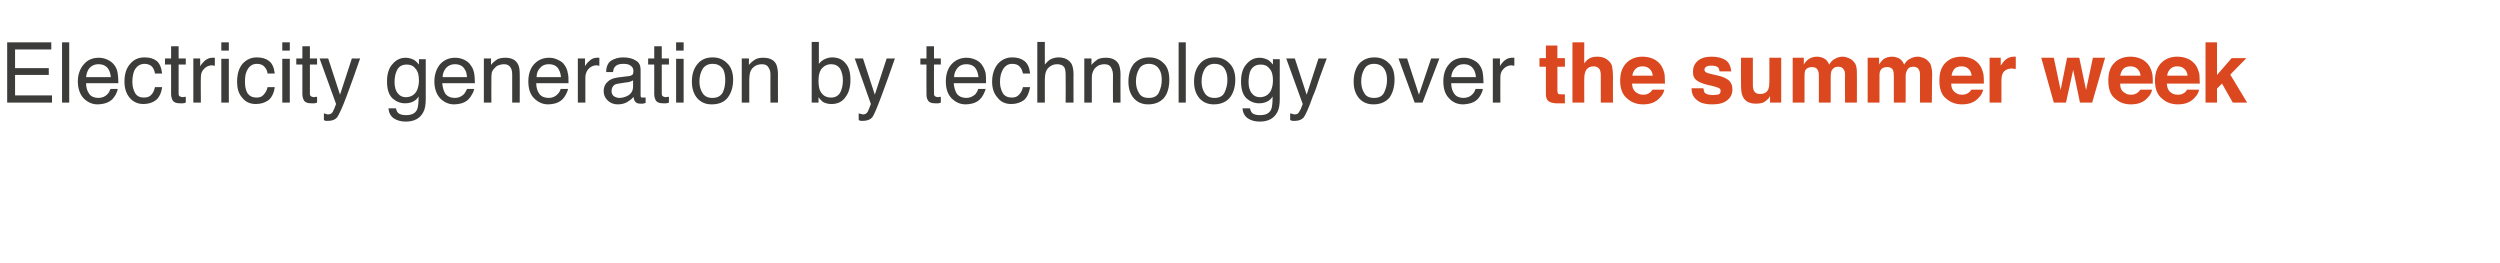
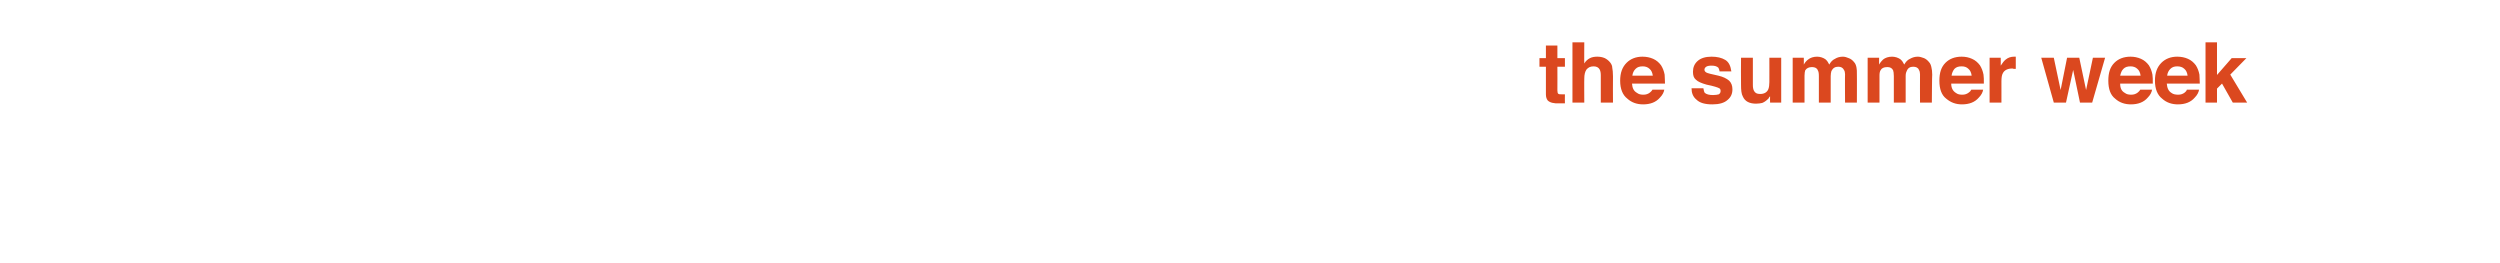
<svg xmlns="http://www.w3.org/2000/svg" version="1.1" width="697px" height="73.2px" viewBox="0 -11 697 73.2" style="top:-11px">
  <desc>Electricity generation by technology over the summer week</desc>
  <defs />
  <g id="Polygon92745">
    <path d="M 429.2 7.6 L 429.2 5.2 L 431 5.2 L 431 1.7 L 434.2 1.7 L 434.2 5.2 L 436.3 5.2 L 436.3 7.6 L 434.2 7.6 C 434.2 7.6 434.23 14.19 434.2 14.2 C 434.2 14.7 434.3 15 434.4 15.1 C 434.6 15.3 434.9 15.3 435.6 15.3 C 435.7 15.3 435.8 15.3 435.9 15.3 C 436 15.3 436.2 15.3 436.3 15.3 C 436.26 15.32 436.3 17.8 436.3 17.8 C 436.3 17.8 434.71 17.82 434.7 17.8 C 433.2 17.9 432.1 17.6 431.5 17 C 431.2 16.6 431 16.1 431 15.3 C 430.99 15.28 431 7.6 431 7.6 L 429.2 7.6 Z M 445.3 4.8 C 446 4.8 446.7 4.9 447.4 5.2 C 448 5.5 448.5 5.9 448.9 6.4 C 449.3 6.9 449.5 7.4 449.5 7.9 C 449.6 8.4 449.7 9.2 449.7 10.3 C 449.66 10.29 449.7 17.6 449.7 17.6 L 446.3 17.6 C 446.3 17.6 446.31 10.02 446.3 10 C 446.3 9.3 446.2 8.8 446 8.4 C 445.7 7.8 445.1 7.5 444.3 7.5 C 443.4 7.5 442.8 7.8 442.3 8.4 C 441.9 9 441.7 9.8 441.7 10.9 C 441.66 10.86 441.7 17.6 441.7 17.6 L 438.4 17.6 L 438.4 0.8 L 441.7 0.8 C 441.7 0.8 441.66 6.74 441.7 6.7 C 442.1 6 442.7 5.5 443.3 5.2 C 443.9 4.9 444.6 4.8 445.3 4.8 C 445.3 4.8 445.3 4.8 445.3 4.8 Z M 458 7.5 C 457.1 7.5 456.5 7.7 456 8.2 C 455.5 8.7 455.2 9.3 455.1 10.1 C 455.1 10.1 460.8 10.1 460.8 10.1 C 460.7 9.3 460.4 8.6 459.9 8.2 C 459.4 7.7 458.7 7.5 458 7.5 C 458 7.5 458 7.5 458 7.5 Z M 457.9 4.8 C 459 4.8 460 5 460.9 5.4 C 461.8 5.8 462.5 6.4 463.1 7.2 C 463.6 8 463.9 8.8 464.1 9.8 C 464.1 10.4 464.2 11.2 464.2 12.3 C 464.2 12.3 455 12.3 455 12.3 C 455.1 13.6 455.5 14.4 456.4 14.9 C 456.9 15.3 457.5 15.4 458.2 15.4 C 458.9 15.4 459.5 15.2 460 14.8 C 460.2 14.6 460.5 14.4 460.7 14 C 460.7 14 464 14 464 14 C 463.9 14.7 463.5 15.5 462.8 16.2 C 461.7 17.5 460.1 18.1 458.1 18.1 C 456.4 18.1 454.9 17.6 453.7 16.5 C 452.4 15.5 451.7 13.8 451.7 11.5 C 451.7 9.3 452.3 7.7 453.5 6.5 C 454.6 5.4 456.1 4.8 457.9 4.8 C 457.9 4.8 457.9 4.8 457.9 4.8 Z M 474.9 13.6 C 475 14.2 475.1 14.6 475.3 14.9 C 475.8 15.3 476.5 15.5 477.6 15.5 C 478.3 15.5 478.8 15.4 479.2 15.3 C 479.5 15.1 479.7 14.8 479.7 14.4 C 479.7 14 479.6 13.7 479.3 13.6 C 479 13.4 477.8 13 475.8 12.6 C 474.4 12.2 473.4 11.8 472.8 11.2 C 472.2 10.7 472 10 472 9 C 472 7.8 472.4 6.8 473.3 6 C 474.2 5.2 475.5 4.8 477.2 4.8 C 478.7 4.8 480 5.1 481 5.7 C 482 6.3 482.5 7.4 482.7 8.9 C 482.7 8.9 479.4 8.9 479.4 8.9 C 479.4 8.5 479.2 8.2 479.1 7.9 C 478.7 7.5 478.1 7.3 477.2 7.3 C 476.5 7.3 476 7.4 475.7 7.6 C 475.4 7.8 475.2 8.1 475.2 8.4 C 475.2 8.8 475.4 9 475.7 9.2 C 476 9.4 477.2 9.7 479.1 10.1 C 480.4 10.4 481.4 10.9 482.1 11.5 C 482.7 12.1 483 12.9 483 13.9 C 483 15.1 482.6 16.1 481.6 16.9 C 480.7 17.7 479.3 18.1 477.4 18.1 C 475.4 18.1 473.9 17.7 473 16.8 C 472 16 471.6 14.9 471.6 13.6 C 471.6 13.6 474.9 13.6 474.9 13.6 Z M 488.7 5.1 C 488.7 5.1 488.71 12.67 488.7 12.7 C 488.7 13.4 488.8 13.9 489 14.3 C 489.3 14.9 489.8 15.2 490.7 15.2 C 491.8 15.2 492.6 14.8 493 13.9 C 493.2 13.4 493.3 12.7 493.3 11.9 C 493.31 11.94 493.3 5.1 493.3 5.1 L 496.6 5.1 L 496.6 17.6 L 493.5 17.6 C 493.5 17.6 493.45 15.88 493.5 15.9 C 493.4 15.9 493.3 16 493.2 16.2 C 493.1 16.4 493 16.6 492.8 16.7 C 492.3 17.2 491.8 17.5 491.3 17.7 C 490.8 17.8 490.3 17.9 489.6 17.9 C 487.8 17.9 486.5 17.3 485.9 15.9 C 485.5 15.2 485.4 14.1 485.4 12.7 C 485.35 12.67 485.4 5.1 485.4 5.1 L 488.7 5.1 Z M 513.8 4.8 C 514.4 4.8 514.9 5 515.4 5.2 C 516 5.4 516.5 5.8 516.9 6.3 C 517.3 6.7 517.5 7.3 517.6 7.9 C 517.7 8.3 517.7 8.9 517.7 9.8 C 517.73 9.75 517.7 17.6 517.7 17.6 L 514.4 17.6 C 514.4 17.6 514.35 9.67 514.4 9.7 C 514.4 9.2 514.3 8.8 514.1 8.5 C 513.8 7.9 513.3 7.6 512.5 7.6 C 511.6 7.6 511 8 510.6 8.8 C 510.5 9.2 510.4 9.6 510.4 10.2 C 510.38 10.19 510.4 17.6 510.4 17.6 L 507.1 17.6 C 507.1 17.6 507.08 10.19 507.1 10.2 C 507.1 9.4 507 8.9 506.8 8.6 C 506.6 8 506 7.7 505.2 7.7 C 504.3 7.7 503.7 8 503.3 8.6 C 503.2 8.9 503.1 9.4 503.1 10.1 C 503.08 10.11 503.1 17.6 503.1 17.6 L 499.8 17.6 L 499.8 5.1 L 502.9 5.1 C 502.9 5.1 502.94 6.97 502.9 7 C 503.3 6.3 503.7 5.9 504.1 5.6 C 504.7 5.1 505.6 4.8 506.6 4.8 C 507.5 4.8 508.3 5.1 508.9 5.5 C 509.4 5.9 509.7 6.4 510 7 C 510.4 6.3 510.9 5.7 511.6 5.4 C 512.2 5 513 4.8 513.8 4.8 C 513.8 4.8 513.8 4.8 513.8 4.8 Z M 534.7 4.8 C 535.3 4.8 535.8 5 536.4 5.2 C 536.9 5.4 537.4 5.8 537.8 6.3 C 538.2 6.7 538.4 7.3 538.5 7.9 C 538.6 8.3 538.7 8.9 538.7 9.8 C 538.65 9.75 538.6 17.6 538.6 17.6 L 535.3 17.6 C 535.3 17.6 535.27 9.67 535.3 9.7 C 535.3 9.2 535.2 8.8 535 8.5 C 534.8 7.9 534.2 7.6 533.4 7.6 C 532.5 7.6 531.9 8 531.6 8.8 C 531.4 9.2 531.3 9.6 531.3 10.2 C 531.3 10.19 531.3 17.6 531.3 17.6 L 528 17.6 C 528 17.6 528 10.19 528 10.2 C 528 9.4 527.9 8.9 527.8 8.6 C 527.5 8 527 7.7 526.2 7.7 C 525.2 7.7 524.6 8 524.3 8.6 C 524.1 8.9 524 9.4 524 10.1 C 524 10.11 524 17.6 524 17.6 L 520.7 17.6 L 520.7 5.1 L 523.9 5.1 C 523.9 5.1 523.86 6.97 523.9 7 C 524.3 6.3 524.7 5.9 525 5.6 C 525.6 5.1 526.5 4.8 527.5 4.8 C 528.4 4.8 529.2 5.1 529.8 5.5 C 530.3 5.9 530.6 6.4 530.9 7 C 531.3 6.3 531.8 5.7 532.5 5.4 C 533.2 5 533.9 4.8 534.7 4.8 C 534.7 4.8 534.7 4.8 534.7 4.8 Z M 546.9 7.5 C 546 7.5 545.4 7.7 544.9 8.2 C 544.5 8.7 544.2 9.3 544.1 10.1 C 544.1 10.1 549.7 10.1 549.7 10.1 C 549.6 9.3 549.3 8.6 548.8 8.2 C 548.3 7.7 547.7 7.5 546.9 7.5 C 546.9 7.5 546.9 7.5 546.9 7.5 Z M 546.9 4.8 C 548 4.8 548.9 5 549.8 5.4 C 550.7 5.8 551.4 6.4 552 7.2 C 552.5 8 552.8 8.8 553 9.8 C 553.1 10.4 553.1 11.2 553.1 12.3 C 553.1 12.3 544 12.3 544 12.3 C 544 13.6 544.5 14.4 545.3 14.9 C 545.8 15.3 546.4 15.4 547.1 15.4 C 547.8 15.4 548.4 15.2 548.9 14.8 C 549.2 14.6 549.4 14.4 549.6 14 C 549.6 14 552.9 14 552.9 14 C 552.8 14.7 552.4 15.5 551.7 16.2 C 550.6 17.5 549 18.1 547 18.1 C 545.3 18.1 543.9 17.6 542.6 16.5 C 541.3 15.5 540.7 13.8 540.7 11.5 C 540.7 9.3 541.2 7.7 542.4 6.5 C 543.5 5.4 545 4.8 546.9 4.8 C 546.9 4.8 546.9 4.8 546.9 4.8 Z M 561.5 4.8 C 561.6 4.8 561.7 4.8 561.7 4.8 C 561.7 4.8 561.8 4.8 562 4.8 C 562 4.8 562 8.2 562 8.2 C 561.8 8.2 561.6 8.2 561.4 8.2 C 561.3 8.1 561.1 8.1 561 8.1 C 559.7 8.1 558.8 8.6 558.4 9.4 C 558.1 9.9 558 10.7 558 11.7 C 558.01 11.66 558 17.6 558 17.6 L 554.7 17.6 L 554.7 5.1 L 557.8 5.1 C 557.8 5.1 557.84 7.31 557.8 7.3 C 558.3 6.5 558.8 5.9 559.2 5.6 C 559.8 5.1 560.6 4.8 561.5 4.8 C 561.5 4.8 561.5 4.8 561.5 4.8 Z M 576.3 5.1 L 579.7 5.1 L 581.6 14.1 L 583.5 5.1 L 586.9 5.1 L 583.3 17.6 L 579.9 17.6 L 578 8.5 L 576 17.6 L 572.6 17.6 L 569.1 5.1 L 572.6 5.1 L 574.5 14.1 L 576.3 5.1 Z M 594 7.5 C 593.1 7.5 592.5 7.7 592 8.2 C 591.5 8.7 591.3 9.3 591.1 10.1 C 591.1 10.1 596.8 10.1 596.8 10.1 C 596.7 9.3 596.4 8.6 595.9 8.2 C 595.4 7.7 594.7 7.5 594 7.5 C 594 7.5 594 7.5 594 7.5 Z M 594 4.8 C 595 4.8 596 5 596.9 5.4 C 597.8 5.8 598.5 6.4 599.1 7.2 C 599.6 8 599.9 8.8 600.1 9.8 C 600.2 10.4 600.2 11.2 600.2 12.3 C 600.2 12.3 591.1 12.3 591.1 12.3 C 591.1 13.6 591.5 14.4 592.4 14.9 C 592.9 15.3 593.5 15.4 594.2 15.4 C 594.9 15.4 595.5 15.2 596 14.8 C 596.2 14.6 596.5 14.4 596.7 14 C 596.7 14 600 14 600 14 C 599.9 14.7 599.5 15.5 598.8 16.2 C 597.7 17.5 596.1 18.1 594.1 18.1 C 592.4 18.1 590.9 17.6 589.7 16.5 C 588.4 15.5 587.8 13.8 587.8 11.5 C 587.8 9.3 588.3 7.7 589.5 6.5 C 590.6 5.4 592.1 4.8 594 4.8 C 594 4.8 594 4.8 594 4.8 Z M 607 7.5 C 606.2 7.5 605.6 7.7 605.1 8.2 C 604.6 8.7 604.3 9.3 604.2 10.1 C 604.2 10.1 609.9 10.1 609.9 10.1 C 609.8 9.3 609.5 8.6 609 8.2 C 608.5 7.7 607.8 7.5 607 7.5 C 607 7.5 607 7.5 607 7.5 Z M 607 4.8 C 608.1 4.8 609.1 5 610 5.4 C 610.9 5.8 611.6 6.4 612.2 7.2 C 612.7 8 613 8.8 613.2 9.8 C 613.2 10.4 613.3 11.2 613.3 12.3 C 613.3 12.3 604.1 12.3 604.1 12.3 C 604.2 13.6 604.6 14.4 605.4 14.9 C 605.9 15.3 606.6 15.4 607.3 15.4 C 608 15.4 608.6 15.2 609.1 14.8 C 609.3 14.6 609.6 14.4 609.7 14 C 609.7 14 613.1 14 613.1 14 C 613 14.7 612.6 15.5 611.9 16.2 C 610.8 17.5 609.2 18.1 607.2 18.1 C 605.5 18.1 604 17.6 602.8 16.5 C 601.5 15.5 600.8 13.8 600.8 11.5 C 600.8 9.3 601.4 7.7 602.6 6.5 C 603.7 5.4 605.2 4.8 607 4.8 C 607 4.8 607 4.8 607 4.8 Z M 614.9 0.8 L 618.1 0.8 L 618.1 9.9 L 622.2 5.2 L 626.3 5.2 L 621.8 9.8 L 626.5 17.6 L 622.5 17.6 L 619.5 12.3 L 618.1 13.7 L 618.1 17.6 L 614.9 17.6 L 614.9 0.8 Z " stroke="none" fill="#db481f" />
  </g>
  <g id="Polygon92744">
-     <path d="M 2 0.8 L 14.3 0.8 L 14.3 2.8 L 4.2 2.8 L 4.2 8 L 13.6 8 L 13.6 9.9 L 4.2 9.9 L 4.2 15.6 L 14.5 15.6 L 14.5 17.6 L 2 17.6 L 2 0.8 Z M 17.3 0.8 L 19.3 0.8 L 19.3 17.6 L 17.3 17.6 L 17.3 0.8 Z M 27.6 5.1 C 28.4 5.1 29.3 5.3 30.1 5.7 C 30.9 6.1 31.5 6.6 32 7.3 C 32.4 7.9 32.7 8.6 32.8 9.4 C 32.9 10 33 10.9 33 12.2 C 33 12.2 24 12.2 24 12.2 C 24 13.4 24.3 14.4 24.9 15.2 C 25.4 15.9 26.3 16.3 27.4 16.3 C 28.5 16.3 29.4 15.9 30 15.2 C 30.4 14.8 30.6 14.3 30.8 13.8 C 30.8 13.8 32.8 13.8 32.8 13.8 C 32.8 14.2 32.6 14.7 32.3 15.3 C 32 15.9 31.6 16.3 31.3 16.7 C 30.6 17.3 29.9 17.7 28.9 17.9 C 28.4 18 27.9 18.1 27.2 18.1 C 25.7 18.1 24.4 17.5 23.3 16.4 C 22.3 15.3 21.7 13.7 21.7 11.7 C 21.7 9.8 22.3 8.1 23.4 6.9 C 24.4 5.7 25.8 5.1 27.6 5.1 C 27.6 5.1 27.6 5.1 27.6 5.1 Z M 30.9 10.5 C 30.8 9.6 30.6 8.9 30.3 8.4 C 29.7 7.4 28.8 6.9 27.4 6.9 C 26.5 6.9 25.7 7.2 25 7.9 C 24.4 8.6 24.1 9.5 24 10.5 C 24 10.5 30.9 10.5 30.9 10.5 Z M 40.3 5 C 41.7 5 42.8 5.3 43.7 6 C 44.5 6.7 45 7.8 45.2 9.5 C 45.2 9.5 43.2 9.5 43.2 9.5 C 43.1 8.7 42.8 8.1 42.4 7.6 C 41.9 7.1 41.2 6.8 40.3 6.8 C 39 6.8 38 7.5 37.4 8.8 C 37.1 9.6 36.9 10.6 36.9 11.9 C 36.9 13.1 37.2 14.1 37.7 15 C 38.2 15.8 39 16.2 40.1 16.2 C 41 16.2 41.7 16 42.2 15.4 C 42.7 14.9 43 14.2 43.2 13.3 C 43.2 13.3 45.2 13.3 45.2 13.3 C 45 14.9 44.4 16.1 43.5 16.9 C 42.6 17.6 41.4 18 40 18 C 38.4 18 37.1 17.4 36.1 16.2 C 35.2 15.1 34.7 13.6 34.7 11.8 C 34.7 9.7 35.2 8 36.3 6.8 C 37.3 5.6 38.6 5 40.3 5 C 40.3 5 40.3 5 40.3 5 Z M 47.7 1.9 L 49.8 1.9 L 49.8 5.3 L 51.8 5.3 L 51.8 7 L 49.8 7 C 49.8 7 49.79 15.06 49.8 15.1 C 49.8 15.5 49.9 15.8 50.2 15.9 C 50.4 16 50.7 16.1 51 16.1 C 51.1 16.1 51.2 16 51.4 16 C 51.5 16 51.6 16 51.8 16 C 51.8 16 51.8 17.6 51.8 17.6 C 51.5 17.7 51.3 17.8 51 17.8 C 50.8 17.8 50.5 17.8 50.2 17.8 C 49.2 17.8 48.6 17.6 48.2 17.1 C 47.9 16.6 47.7 16 47.7 15.2 C 47.7 15.18 47.7 7 47.7 7 L 46 7 L 46 5.3 L 47.7 5.3 L 47.7 1.9 Z M 53.9 5.3 L 55.8 5.3 C 55.8 5.3 55.85 7.47 55.8 7.5 C 56 7.1 56.4 6.6 57 6 C 57.7 5.4 58.4 5.1 59.2 5.1 C 59.2 5.1 59.3 5.1 59.4 5.1 C 59.5 5.1 59.6 5.1 59.9 5.1 C 59.9 5.1 59.9 7.3 59.9 7.3 C 59.7 7.3 59.6 7.3 59.5 7.3 C 59.4 7.3 59.3 7.2 59.2 7.2 C 58.2 7.2 57.4 7.6 56.8 8.3 C 56.2 8.9 56 9.7 56 10.6 C 55.95 10.57 56 17.6 56 17.6 L 53.9 17.6 L 53.9 5.3 Z M 61.7 5.4 L 63.8 5.4 L 63.8 17.6 L 61.7 17.6 L 61.7 5.4 Z M 61.7 0.8 L 63.8 0.8 L 63.8 3.1 L 61.7 3.1 L 61.7 0.8 Z M 71.6 5 C 73 5 74.1 5.3 75 6 C 75.9 6.7 76.4 7.8 76.6 9.5 C 76.6 9.5 74.6 9.5 74.6 9.5 C 74.5 8.7 74.2 8.1 73.7 7.6 C 73.3 7.1 72.6 6.8 71.6 6.8 C 70.3 6.8 69.4 7.5 68.8 8.8 C 68.4 9.6 68.3 10.6 68.3 11.9 C 68.3 13.1 68.5 14.1 69 15 C 69.6 15.8 70.4 16.2 71.5 16.2 C 72.4 16.2 73 16 73.5 15.4 C 74 14.9 74.4 14.2 74.6 13.3 C 74.6 13.3 76.6 13.3 76.6 13.3 C 76.4 14.9 75.8 16.1 74.9 16.9 C 73.9 17.6 72.8 18 71.3 18 C 69.7 18 68.4 17.4 67.5 16.2 C 66.5 15.1 66.1 13.6 66.1 11.8 C 66.1 9.7 66.6 8 67.6 6.8 C 68.7 5.6 70 5 71.6 5 C 71.6 5 71.6 5 71.6 5 Z M 78.7 5.4 L 80.8 5.4 L 80.8 17.6 L 78.7 17.6 L 78.7 5.4 Z M 78.7 0.8 L 80.8 0.8 L 80.8 3.1 L 78.7 3.1 L 78.7 0.8 Z M 84.3 1.9 L 86.4 1.9 L 86.4 5.3 L 88.4 5.3 L 88.4 7 L 86.4 7 C 86.4 7 86.39 15.06 86.4 15.1 C 86.4 15.5 86.5 15.8 86.8 15.9 C 87 16 87.3 16.1 87.6 16.1 C 87.7 16.1 87.8 16 88 16 C 88.1 16 88.2 16 88.4 16 C 88.4 16 88.4 17.6 88.4 17.6 C 88.1 17.7 87.9 17.8 87.6 17.8 C 87.4 17.8 87.1 17.8 86.8 17.8 C 85.8 17.8 85.2 17.6 84.8 17.1 C 84.5 16.6 84.3 16 84.3 15.2 C 84.3 15.18 84.3 7 84.3 7 L 82.6 7 L 82.6 5.3 L 84.3 5.3 L 84.3 1.9 Z M 98.1 5.3 C 98.1 5.3 100.39 5.34 100.4 5.3 C 100.1 6.1 99.5 7.9 98.5 10.7 C 97.7 12.9 97.1 14.6 96.6 15.9 C 95.4 19.1 94.5 21 94 21.7 C 93.5 22.3 92.7 22.7 91.5 22.7 C 91.2 22.7 91 22.7 90.8 22.7 C 90.7 22.6 90.5 22.6 90.3 22.5 C 90.3 22.5 90.3 20.6 90.3 20.6 C 90.6 20.7 90.9 20.8 91 20.8 C 91.2 20.9 91.3 20.9 91.5 20.9 C 91.8 20.9 92.1 20.8 92.3 20.7 C 92.5 20.5 92.6 20.4 92.8 20.2 C 92.8 20.1 92.9 19.8 93.2 19.3 C 93.4 18.7 93.6 18.3 93.7 18 C 93.69 18 89.1 5.3 89.1 5.3 L 91.5 5.3 L 94.8 15.4 L 98.1 5.3 Z M 113.1 5.1 C 114 5.1 114.9 5.4 115.6 5.8 C 116 6.1 116.4 6.5 116.8 7 C 116.79 7.01 116.8 5.5 116.8 5.5 L 118.7 5.5 C 118.7 5.5 118.7 16.65 118.7 16.6 C 118.7 18.2 118.5 19.4 118 20.3 C 117.1 22 115.5 22.9 113.1 22.9 C 111.8 22.9 110.7 22.6 109.8 22 C 108.9 21.4 108.4 20.4 108.3 19.2 C 108.3 19.2 110.4 19.2 110.4 19.2 C 110.5 19.7 110.7 20.2 111 20.5 C 111.5 20.9 112.2 21.1 113.2 21.1 C 114.8 21.1 115.8 20.6 116.3 19.5 C 116.6 18.8 116.7 17.6 116.7 15.9 C 116.3 16.6 115.8 17 115.2 17.3 C 114.6 17.6 113.9 17.8 112.9 17.8 C 111.6 17.8 110.4 17.3 109.4 16.4 C 108.4 15.4 107.9 13.9 107.9 11.7 C 107.9 9.6 108.4 8 109.4 6.9 C 110.4 5.7 111.6 5.1 113.1 5.1 C 113.1 5.1 113.1 5.1 113.1 5.1 Z M 116.8 11.4 C 116.8 9.9 116.5 8.8 115.8 8.1 C 115.2 7.3 114.4 7 113.4 7 C 112 7 111 7.6 110.5 9 C 110.2 9.7 110 10.7 110 11.9 C 110 13.2 110.3 14.3 110.9 15 C 111.4 15.7 112.2 16.1 113.1 16.1 C 114.6 16.1 115.7 15.4 116.3 14.1 C 116.6 13.3 116.8 12.5 116.8 11.4 C 116.8 11.4 116.8 11.4 116.8 11.4 Z M 126.9 5.1 C 127.8 5.1 128.7 5.3 129.5 5.7 C 130.3 6.1 130.9 6.6 131.3 7.3 C 131.8 7.9 132 8.6 132.2 9.4 C 132.3 10 132.4 10.9 132.4 12.2 C 132.4 12.2 123.3 12.2 123.3 12.2 C 123.4 13.4 123.7 14.4 124.2 15.2 C 124.8 15.9 125.6 16.3 126.8 16.3 C 127.9 16.3 128.7 15.9 129.4 15.2 C 129.7 14.8 130 14.3 130.2 13.8 C 130.2 13.8 132.2 13.8 132.2 13.8 C 132.1 14.2 132 14.7 131.6 15.3 C 131.3 15.9 131 16.3 130.6 16.7 C 130 17.3 129.2 17.7 128.3 17.9 C 127.8 18 127.2 18.1 126.6 18.1 C 125.1 18.1 123.8 17.5 122.7 16.4 C 121.7 15.3 121.1 13.7 121.1 11.7 C 121.1 9.8 121.7 8.1 122.7 6.9 C 123.8 5.7 125.2 5.1 126.9 5.1 C 126.9 5.1 126.9 5.1 126.9 5.1 Z M 130.2 10.5 C 130.1 9.6 130 8.9 129.6 8.4 C 129.1 7.4 128.1 6.9 126.8 6.9 C 125.9 6.9 125.1 7.2 124.4 7.9 C 123.8 8.6 123.4 9.5 123.4 10.5 C 123.4 10.5 130.2 10.5 130.2 10.5 Z M 134.9 5.3 L 136.9 5.3 C 136.9 5.3 136.86 7.09 136.9 7.1 C 137.4 6.4 138.1 5.9 138.7 5.5 C 139.4 5.2 140.1 5.1 140.9 5.1 C 142.6 5.1 143.8 5.7 144.4 6.9 C 144.8 7.6 144.9 8.5 144.9 9.8 C 144.93 9.75 144.9 17.6 144.9 17.6 L 142.8 17.6 C 142.8 17.6 142.82 9.89 142.8 9.9 C 142.8 9.1 142.7 8.5 142.5 8.1 C 142.1 7.3 141.5 6.9 140.5 6.9 C 140 6.9 139.6 7 139.3 7.1 C 138.7 7.2 138.2 7.6 137.8 8.1 C 137.4 8.5 137.2 8.9 137.1 9.3 C 137 9.8 137 10.4 137 11.2 C 136.96 11.2 137 17.6 137 17.6 L 134.9 17.6 L 134.9 5.3 Z M 153.1 5.1 C 154 5.1 154.8 5.3 155.6 5.7 C 156.5 6.1 157.1 6.6 157.5 7.3 C 157.9 7.9 158.2 8.6 158.3 9.4 C 158.5 10 158.5 10.9 158.5 12.2 C 158.5 12.2 149.5 12.2 149.5 12.2 C 149.5 13.4 149.8 14.4 150.4 15.2 C 150.9 15.9 151.8 16.3 153 16.3 C 154 16.3 154.9 15.9 155.5 15.2 C 155.9 14.8 156.2 14.3 156.3 13.8 C 156.3 13.8 158.4 13.8 158.4 13.8 C 158.3 14.2 158.1 14.7 157.8 15.3 C 157.5 15.9 157.2 16.3 156.8 16.7 C 156.2 17.3 155.4 17.7 154.5 17.9 C 154 18 153.4 18.1 152.8 18.1 C 151.3 18.1 150 17.5 148.9 16.4 C 147.8 15.3 147.3 13.7 147.3 11.7 C 147.3 9.8 147.8 8.1 148.9 6.9 C 150 5.7 151.4 5.1 153.1 5.1 C 153.1 5.1 153.1 5.1 153.1 5.1 Z M 156.4 10.5 C 156.3 9.6 156.1 8.9 155.8 8.4 C 155.3 7.4 154.3 6.9 153 6.9 C 152 6.9 151.2 7.2 150.6 7.9 C 149.9 8.6 149.6 9.5 149.6 10.5 C 149.6 10.5 156.4 10.5 156.4 10.5 Z M 161.1 5.3 L 163.1 5.3 C 163.1 5.3 163.09 7.47 163.1 7.5 C 163.3 7.1 163.6 6.6 164.3 6 C 164.9 5.4 165.6 5.1 166.4 5.1 C 166.5 5.1 166.5 5.1 166.6 5.1 C 166.7 5.1 166.9 5.1 167.1 5.1 C 167.1 5.1 167.1 7.3 167.1 7.3 C 167 7.3 166.9 7.3 166.8 7.3 C 166.7 7.3 166.6 7.2 166.4 7.2 C 165.4 7.2 164.6 7.6 164 8.3 C 163.5 8.9 163.2 9.7 163.2 10.6 C 163.19 10.57 163.2 17.6 163.2 17.6 L 161.1 17.6 L 161.1 5.3 Z M 170.5 14.4 C 170.5 15 170.7 15.4 171.1 15.8 C 171.6 16.1 172.1 16.3 172.7 16.3 C 173.4 16.3 174.1 16.1 174.8 15.8 C 176 15.2 176.5 14.3 176.5 13.1 C 176.5 13.1 176.5 11.4 176.5 11.4 C 176.3 11.5 176 11.7 175.6 11.8 C 175.2 11.9 174.8 12 174.4 12 C 174.4 12 173.1 12.2 173.1 12.2 C 172.4 12.3 171.8 12.4 171.4 12.6 C 170.8 13 170.5 13.6 170.5 14.4 C 170.5 14.4 170.5 14.4 170.5 14.4 Z M 175.5 10.2 C 176 10.1 176.3 9.9 176.5 9.6 C 176.5 9.4 176.6 9.1 176.6 8.8 C 176.6 8.1 176.3 7.6 175.8 7.3 C 175.3 6.9 174.6 6.8 173.7 6.8 C 172.6 6.8 171.8 7.1 171.4 7.7 C 171.1 8 171 8.5 170.9 9.1 C 170.9 9.1 169 9.1 169 9.1 C 169 7.6 169.5 6.5 170.4 5.9 C 171.4 5.3 172.5 5 173.7 5 C 175.2 5 176.4 5.3 177.3 5.9 C 178.2 6.4 178.6 7.3 178.6 8.4 C 178.6 8.4 178.6 15.5 178.6 15.5 C 178.6 15.7 178.6 15.9 178.7 16.1 C 178.8 16.2 179 16.2 179.3 16.2 C 179.4 16.2 179.5 16.2 179.6 16.2 C 179.7 16.2 179.8 16.2 180 16.2 C 180 16.2 180 17.7 180 17.7 C 179.6 17.8 179.4 17.9 179.2 17.9 C 179.1 17.9 178.8 17.9 178.5 17.9 C 177.8 17.9 177.3 17.7 177 17.2 C 176.8 16.9 176.7 16.5 176.6 16 C 176.2 16.6 175.6 17 174.8 17.5 C 174 17.9 173.2 18.1 172.2 18.1 C 171.1 18.1 170.1 17.7 169.4 17 C 168.7 16.3 168.3 15.5 168.3 14.4 C 168.3 13.3 168.7 12.4 169.4 11.8 C 170.1 11.1 171 10.8 172.2 10.6 C 172.2 10.6 175.5 10.2 175.5 10.2 Z M 182.4 1.9 L 184.5 1.9 L 184.5 5.3 L 186.5 5.3 L 186.5 7 L 184.5 7 C 184.5 7 184.49 15.06 184.5 15.1 C 184.5 15.5 184.6 15.8 184.9 15.9 C 185.1 16 185.4 16.1 185.7 16.1 C 185.8 16.1 185.9 16 186.1 16 C 186.2 16 186.3 16 186.5 16 C 186.5 16 186.5 17.6 186.5 17.6 C 186.2 17.7 186 17.8 185.7 17.8 C 185.5 17.8 185.2 17.8 184.9 17.8 C 183.9 17.8 183.3 17.6 182.9 17.1 C 182.6 16.6 182.4 16 182.4 15.2 C 182.4 15.18 182.4 7 182.4 7 L 180.7 7 L 180.7 5.3 L 182.4 5.3 L 182.4 1.9 Z M 188.5 5.4 L 190.6 5.4 L 190.6 17.6 L 188.5 17.6 L 188.5 5.4 Z M 188.5 0.8 L 190.6 0.8 L 190.6 3.1 L 188.5 3.1 L 188.5 0.8 Z M 198.6 16.3 C 200 16.3 200.9 15.8 201.5 14.8 C 202 13.7 202.2 12.6 202.2 11.3 C 202.2 10.1 202 9.2 201.7 8.5 C 201.1 7.4 200.1 6.8 198.7 6.8 C 197.4 6.8 196.5 7.3 195.9 8.2 C 195.3 9.2 195 10.4 195 11.7 C 195 13 195.3 14.1 195.9 15 C 196.5 15.9 197.4 16.3 198.6 16.3 C 198.6 16.3 198.6 16.3 198.6 16.3 Z M 198.7 5 C 200.3 5 201.6 5.5 202.7 6.6 C 203.8 7.6 204.4 9.2 204.4 11.2 C 204.4 13.2 203.9 14.9 202.9 16.2 C 202 17.4 200.5 18.1 198.4 18.1 C 196.7 18.1 195.4 17.5 194.4 16.4 C 193.4 15.2 192.9 13.7 192.9 11.8 C 192.9 9.7 193.4 8.1 194.5 6.8 C 195.5 5.6 196.9 5 198.7 5 C 198.7 5 198.7 5 198.7 5 Z M 206.8 5.3 L 208.8 5.3 C 208.8 5.3 208.81 7.09 208.8 7.1 C 209.4 6.4 210 5.9 210.7 5.5 C 211.3 5.2 212 5.1 212.8 5.1 C 214.6 5.1 215.8 5.7 216.4 6.9 C 216.7 7.6 216.9 8.5 216.9 9.8 C 216.87 9.75 216.9 17.6 216.9 17.6 L 214.8 17.6 C 214.8 17.6 214.77 9.89 214.8 9.9 C 214.8 9.1 214.7 8.5 214.4 8.1 C 214.1 7.3 213.4 6.9 212.4 6.9 C 211.9 6.9 211.5 7 211.2 7.1 C 210.7 7.2 210.2 7.6 209.7 8.1 C 209.4 8.5 209.2 8.9 209.1 9.3 C 209 9.8 208.9 10.4 208.9 11.2 C 208.91 11.2 208.9 17.6 208.9 17.6 L 206.8 17.6 L 206.8 5.3 Z M 226.3 0.7 L 228.3 0.7 C 228.3 0.7 228.31 6.84 228.3 6.8 C 228.8 6.2 229.3 5.8 229.9 5.5 C 230.6 5.2 231.2 5 232 5 C 233.5 5 234.8 5.5 235.7 6.6 C 236.7 7.7 237.1 9.2 237.1 11.3 C 237.1 13.2 236.7 14.8 235.7 16.1 C 234.8 17.4 233.5 18 231.8 18 C 230.9 18 230.1 17.8 229.4 17.4 C 229.1 17.1 228.6 16.7 228.2 16.1 C 228.21 16.07 228.2 17.6 228.2 17.6 L 226.3 17.6 L 226.3 0.7 Z M 231.7 16.2 C 232.8 16.2 233.6 15.8 234.2 14.9 C 234.7 14 235 12.8 235 11.4 C 235 10.1 234.7 9 234.2 8.1 C 233.6 7.3 232.8 6.9 231.7 6.9 C 230.8 6.9 230 7.2 229.3 7.9 C 228.6 8.6 228.2 9.8 228.2 11.4 C 228.2 12.5 228.3 13.5 228.6 14.2 C 229.2 15.5 230.2 16.2 231.7 16.2 C 231.7 16.2 231.7 16.2 231.7 16.2 Z M 247.2 5.3 C 247.2 5.3 249.52 5.34 249.5 5.3 C 249.2 6.1 248.6 7.9 247.6 10.7 C 246.8 12.9 246.2 14.6 245.7 15.9 C 244.5 19.1 243.7 21 243.2 21.7 C 242.7 22.3 241.8 22.7 240.6 22.7 C 240.4 22.7 240.1 22.7 240 22.7 C 239.8 22.6 239.6 22.6 239.4 22.5 C 239.4 22.5 239.4 20.6 239.4 20.6 C 239.8 20.7 240 20.8 240.2 20.8 C 240.3 20.9 240.5 20.9 240.6 20.9 C 241 20.9 241.3 20.8 241.4 20.7 C 241.6 20.5 241.8 20.4 241.9 20.2 C 241.9 20.1 242.1 19.8 242.3 19.3 C 242.5 18.7 242.7 18.3 242.8 18 C 242.83 18 238.3 5.3 238.3 5.3 L 240.6 5.3 L 243.9 15.4 L 247.2 5.3 Z M 258.3 1.9 L 260.4 1.9 L 260.4 5.3 L 262.3 5.3 L 262.3 7 L 260.4 7 C 260.4 7 260.36 15.06 260.4 15.1 C 260.4 15.5 260.5 15.8 260.8 15.9 C 261 16 261.2 16.1 261.6 16.1 C 261.7 16.1 261.8 16 261.9 16 C 262 16 262.2 16 262.3 16 C 262.3 16 262.3 17.6 262.3 17.6 C 262.1 17.7 261.8 17.8 261.6 17.8 C 261.3 17.8 261 17.8 260.7 17.8 C 259.8 17.8 259.1 17.6 258.8 17.1 C 258.4 16.6 258.3 16 258.3 15.2 C 258.27 15.18 258.3 7 258.3 7 L 256.6 7 L 256.6 5.3 L 258.3 5.3 L 258.3 1.9 Z M 269.5 5.1 C 270.4 5.1 271.2 5.3 272.1 5.7 C 272.9 6.1 273.5 6.6 273.9 7.3 C 274.3 7.9 274.6 8.6 274.8 9.4 C 274.9 10 274.9 10.9 274.9 12.2 C 274.9 12.2 265.9 12.2 265.9 12.2 C 266 13.4 266.3 14.4 266.8 15.2 C 267.4 15.9 268.2 16.3 269.4 16.3 C 270.4 16.3 271.3 15.9 272 15.2 C 272.3 14.8 272.6 14.3 272.7 13.8 C 272.7 13.8 274.8 13.8 274.8 13.8 C 274.7 14.2 274.5 14.7 274.2 15.3 C 273.9 15.9 273.6 16.3 273.2 16.7 C 272.6 17.3 271.8 17.7 270.9 17.9 C 270.4 18 269.8 18.1 269.2 18.1 C 267.7 18.1 266.4 17.5 265.3 16.4 C 264.2 15.3 263.7 13.7 263.7 11.7 C 263.7 9.8 264.2 8.1 265.3 6.9 C 266.4 5.7 267.8 5.1 269.5 5.1 C 269.5 5.1 269.5 5.1 269.5 5.1 Z M 272.8 10.5 C 272.7 9.6 272.5 8.9 272.2 8.4 C 271.7 7.4 270.7 6.9 269.4 6.9 C 268.4 6.9 267.6 7.2 267 7.9 C 266.4 8.6 266 9.5 266 10.5 C 266 10.5 272.8 10.5 272.8 10.5 Z M 282.2 5 C 283.6 5 284.7 5.3 285.6 6 C 286.5 6.7 287 7.8 287.2 9.5 C 287.2 9.5 285.2 9.5 285.2 9.5 C 285 8.7 284.8 8.1 284.3 7.6 C 283.9 7.1 283.2 6.8 282.2 6.8 C 280.9 6.8 280 7.5 279.4 8.8 C 279 9.6 278.8 10.6 278.8 11.9 C 278.8 13.1 279.1 14.1 279.6 15 C 280.1 15.8 281 16.2 282.1 16.2 C 282.9 16.2 283.6 16 284.1 15.4 C 284.6 14.9 285 14.2 285.2 13.3 C 285.2 13.3 287.2 13.3 287.2 13.3 C 286.9 14.9 286.4 16.1 285.5 16.9 C 284.5 17.6 283.4 18 281.9 18 C 280.3 18 279 17.4 278.1 16.2 C 277.1 15.1 276.6 13.6 276.6 11.8 C 276.6 9.7 277.2 8 278.2 6.8 C 279.3 5.6 280.6 5 282.2 5 C 282.2 5 282.2 5 282.2 5 Z M 289.2 0.7 L 291.3 0.7 C 291.3 0.7 291.31 7.01 291.3 7 C 291.8 6.4 292.2 6 292.6 5.7 C 293.3 5.3 294.1 5 295.1 5 C 296.9 5 298.1 5.7 298.8 6.9 C 299.1 7.6 299.3 8.5 299.3 9.8 C 299.27 9.75 299.3 17.6 299.3 17.6 L 297.1 17.6 C 297.1 17.6 297.15 9.89 297.1 9.9 C 297.1 9 297 8.3 296.8 7.9 C 296.4 7.2 295.7 6.9 294.7 6.9 C 293.8 6.9 293.1 7.2 292.4 7.8 C 291.7 8.4 291.3 9.5 291.3 11.1 C 291.31 11.12 291.3 17.6 291.3 17.6 L 289.2 17.6 L 289.2 0.7 Z M 302.3 5.3 L 304.3 5.3 C 304.3 5.3 304.29 7.09 304.3 7.1 C 304.9 6.4 305.5 5.9 306.1 5.5 C 306.8 5.2 307.5 5.1 308.3 5.1 C 310.1 5.1 311.2 5.7 311.9 6.9 C 312.2 7.6 312.4 8.5 312.4 9.8 C 312.36 9.75 312.4 17.6 312.4 17.6 L 310.3 17.6 C 310.3 17.6 310.26 9.89 310.3 9.9 C 310.3 9.1 310.1 8.5 309.9 8.1 C 309.6 7.3 308.9 6.9 307.9 6.9 C 307.4 6.9 307 7 306.7 7.1 C 306.2 7.2 305.7 7.6 305.2 8.1 C 304.9 8.5 304.7 8.9 304.6 9.3 C 304.4 9.8 304.4 10.4 304.4 11.2 C 304.4 11.2 304.4 17.6 304.4 17.6 L 302.3 17.6 L 302.3 5.3 Z M 320.3 16.3 C 321.7 16.3 322.6 15.8 323.1 14.8 C 323.6 13.7 323.9 12.6 323.9 11.3 C 323.9 10.1 323.7 9.2 323.3 8.5 C 322.7 7.4 321.7 6.8 320.3 6.8 C 319.1 6.8 318.1 7.3 317.6 8.2 C 317 9.2 316.7 10.4 316.7 11.7 C 316.7 13 317 14.1 317.6 15 C 318.1 15.9 319 16.3 320.3 16.3 C 320.3 16.3 320.3 16.3 320.3 16.3 Z M 320.4 5 C 322 5 323.3 5.5 324.4 6.6 C 325.5 7.6 326 9.2 326 11.2 C 326 13.2 325.6 14.9 324.6 16.2 C 323.6 17.4 322.1 18.1 320.1 18.1 C 318.4 18.1 317.1 17.5 316.1 16.4 C 315.1 15.2 314.6 13.7 314.6 11.8 C 314.6 9.7 315.1 8.1 316.1 6.8 C 317.2 5.6 318.6 5 320.4 5 C 320.4 5 320.4 5 320.4 5 Z M 328.6 0.8 L 330.6 0.8 L 330.6 17.6 L 328.6 17.6 L 328.6 0.8 Z M 338.6 16.3 C 340 16.3 340.9 15.8 341.4 14.8 C 341.9 13.7 342.2 12.6 342.2 11.3 C 342.2 10.1 342 9.2 341.6 8.5 C 341.1 7.4 340.1 6.8 338.6 6.8 C 337.4 6.8 336.5 7.3 335.9 8.2 C 335.3 9.2 335 10.4 335 11.7 C 335 13 335.3 14.1 335.9 15 C 336.5 15.9 337.4 16.3 338.6 16.3 C 338.6 16.3 338.6 16.3 338.6 16.3 Z M 338.7 5 C 340.3 5 341.6 5.5 342.7 6.6 C 343.8 7.6 344.4 9.2 344.4 11.2 C 344.4 13.2 343.9 14.9 342.9 16.2 C 341.9 17.4 340.4 18.1 338.4 18.1 C 336.7 18.1 335.4 17.5 334.4 16.4 C 333.4 15.2 332.9 13.7 332.9 11.8 C 332.9 9.7 333.4 8.1 334.5 6.8 C 335.5 5.6 336.9 5 338.7 5 C 338.7 5 338.7 5 338.7 5 Z M 351.2 5.1 C 352.1 5.1 353 5.4 353.7 5.8 C 354.1 6.1 354.5 6.5 354.9 7 C 354.88 7.01 354.9 5.5 354.9 5.5 L 356.8 5.5 C 356.8 5.5 356.79 16.65 356.8 16.6 C 356.8 18.2 356.6 19.4 356.1 20.3 C 355.2 22 353.6 22.9 351.2 22.9 C 349.9 22.9 348.8 22.6 347.9 22 C 347 21.4 346.5 20.4 346.4 19.2 C 346.4 19.2 348.5 19.2 348.5 19.2 C 348.6 19.7 348.8 20.2 349.1 20.5 C 349.5 20.9 350.3 21.1 351.3 21.1 C 352.9 21.1 353.9 20.6 354.4 19.5 C 354.7 18.8 354.8 17.6 354.8 15.9 C 354.4 16.6 353.9 17 353.3 17.3 C 352.7 17.6 352 17.8 351 17.8 C 349.7 17.8 348.5 17.3 347.5 16.4 C 346.5 15.4 346 13.9 346 11.7 C 346 9.6 346.5 8 347.5 6.9 C 348.5 5.7 349.7 5.1 351.2 5.1 C 351.2 5.1 351.2 5.1 351.2 5.1 Z M 354.9 11.4 C 354.9 9.9 354.6 8.8 353.9 8.1 C 353.3 7.3 352.5 7 351.5 7 C 350.1 7 349.1 7.6 348.5 9 C 348.3 9.7 348.1 10.7 348.1 11.9 C 348.1 13.2 348.4 14.3 349 15 C 349.5 15.7 350.3 16.1 351.2 16.1 C 352.7 16.1 353.8 15.4 354.4 14.1 C 354.7 13.3 354.9 12.5 354.9 11.4 C 354.9 11.4 354.9 11.4 354.9 11.4 Z M 367.6 5.3 C 367.6 5.3 369.87 5.34 369.9 5.3 C 369.6 6.1 368.9 7.9 367.9 10.7 C 367.2 12.9 366.6 14.6 366 15.9 C 364.9 19.1 364 21 363.5 21.7 C 363 22.3 362.2 22.7 361 22.7 C 360.7 22.7 360.5 22.7 360.3 22.7 C 360.2 22.6 360 22.6 359.7 22.5 C 359.7 22.5 359.7 20.6 359.7 20.6 C 360.1 20.7 360.4 20.8 360.5 20.8 C 360.7 20.9 360.8 20.9 360.9 20.9 C 361.3 20.9 361.6 20.8 361.8 20.7 C 362 20.5 362.1 20.4 362.2 20.2 C 362.3 20.1 362.4 19.8 362.7 19.3 C 362.9 18.7 363.1 18.3 363.2 18 C 363.18 18 358.6 5.3 358.6 5.3 L 361 5.3 L 364.3 15.4 L 367.6 5.3 Z M 383.1 16.3 C 384.5 16.3 385.4 15.8 385.9 14.8 C 386.4 13.7 386.7 12.6 386.7 11.3 C 386.7 10.1 386.5 9.2 386.1 8.5 C 385.5 7.4 384.5 6.8 383.1 6.8 C 381.8 6.8 380.9 7.3 380.4 8.2 C 379.8 9.2 379.5 10.4 379.5 11.7 C 379.5 13 379.8 14.1 380.4 15 C 380.9 15.9 381.8 16.3 383.1 16.3 C 383.1 16.3 383.1 16.3 383.1 16.3 Z M 383.2 5 C 384.8 5 386.1 5.5 387.2 6.6 C 388.3 7.6 388.8 9.2 388.8 11.2 C 388.8 13.2 388.3 14.9 387.4 16.2 C 386.4 17.4 384.9 18.1 382.9 18.1 C 381.2 18.1 379.9 17.5 378.9 16.4 C 377.9 15.2 377.4 13.7 377.4 11.8 C 377.4 9.7 377.9 8.1 378.9 6.8 C 380 5.6 381.4 5 383.2 5 C 383.2 5 383.2 5 383.2 5 Z M 392.3 5.3 L 395.6 15.4 L 399 5.3 L 401.3 5.3 L 396.6 17.6 L 394.4 17.6 L 389.9 5.3 L 392.3 5.3 Z M 408.2 5.1 C 409.1 5.1 409.9 5.3 410.7 5.7 C 411.5 6.1 412.2 6.6 412.6 7.3 C 413 7.9 413.3 8.6 413.4 9.4 C 413.5 10 413.6 10.9 413.6 12.2 C 413.6 12.2 404.6 12.2 404.6 12.2 C 404.6 13.4 404.9 14.4 405.5 15.2 C 406 15.9 406.9 16.3 408 16.3 C 409.1 16.3 410 15.9 410.6 15.2 C 411 14.8 411.2 14.3 411.4 13.8 C 411.4 13.8 413.4 13.8 413.4 13.8 C 413.4 14.2 413.2 14.7 412.9 15.3 C 412.6 15.9 412.3 16.3 411.9 16.7 C 411.3 17.3 410.5 17.7 409.5 17.9 C 409 18 408.5 18.1 407.9 18.1 C 406.3 18.1 405 17.5 404 16.4 C 402.9 15.3 402.4 13.7 402.4 11.7 C 402.4 9.8 402.9 8.1 404 6.9 C 405 5.7 406.4 5.1 408.2 5.1 C 408.2 5.1 408.2 5.1 408.2 5.1 Z M 411.5 10.5 C 411.4 9.6 411.2 8.9 410.9 8.4 C 410.3 7.4 409.4 6.9 408.1 6.9 C 407.1 6.9 406.3 7.2 405.7 7.9 C 405 8.6 404.7 9.5 404.6 10.5 C 404.6 10.5 411.5 10.5 411.5 10.5 Z M 416.2 5.3 L 418.2 5.3 C 418.2 5.3 418.16 7.47 418.2 7.5 C 418.3 7.1 418.7 6.6 419.3 6 C 420 5.4 420.7 5.1 421.5 5.1 C 421.6 5.1 421.6 5.1 421.7 5.1 C 421.8 5.1 422 5.1 422.2 5.1 C 422.2 5.1 422.2 7.3 422.2 7.3 C 422.1 7.3 421.9 7.3 421.8 7.3 C 421.7 7.3 421.6 7.2 421.5 7.2 C 420.5 7.2 419.7 7.6 419.1 8.3 C 418.5 8.9 418.3 9.7 418.3 10.6 C 418.27 10.57 418.3 17.6 418.3 17.6 L 416.2 17.6 L 416.2 5.3 Z " stroke="none" fill="#3c3c3b" />
-   </g>
+     </g>
</svg>